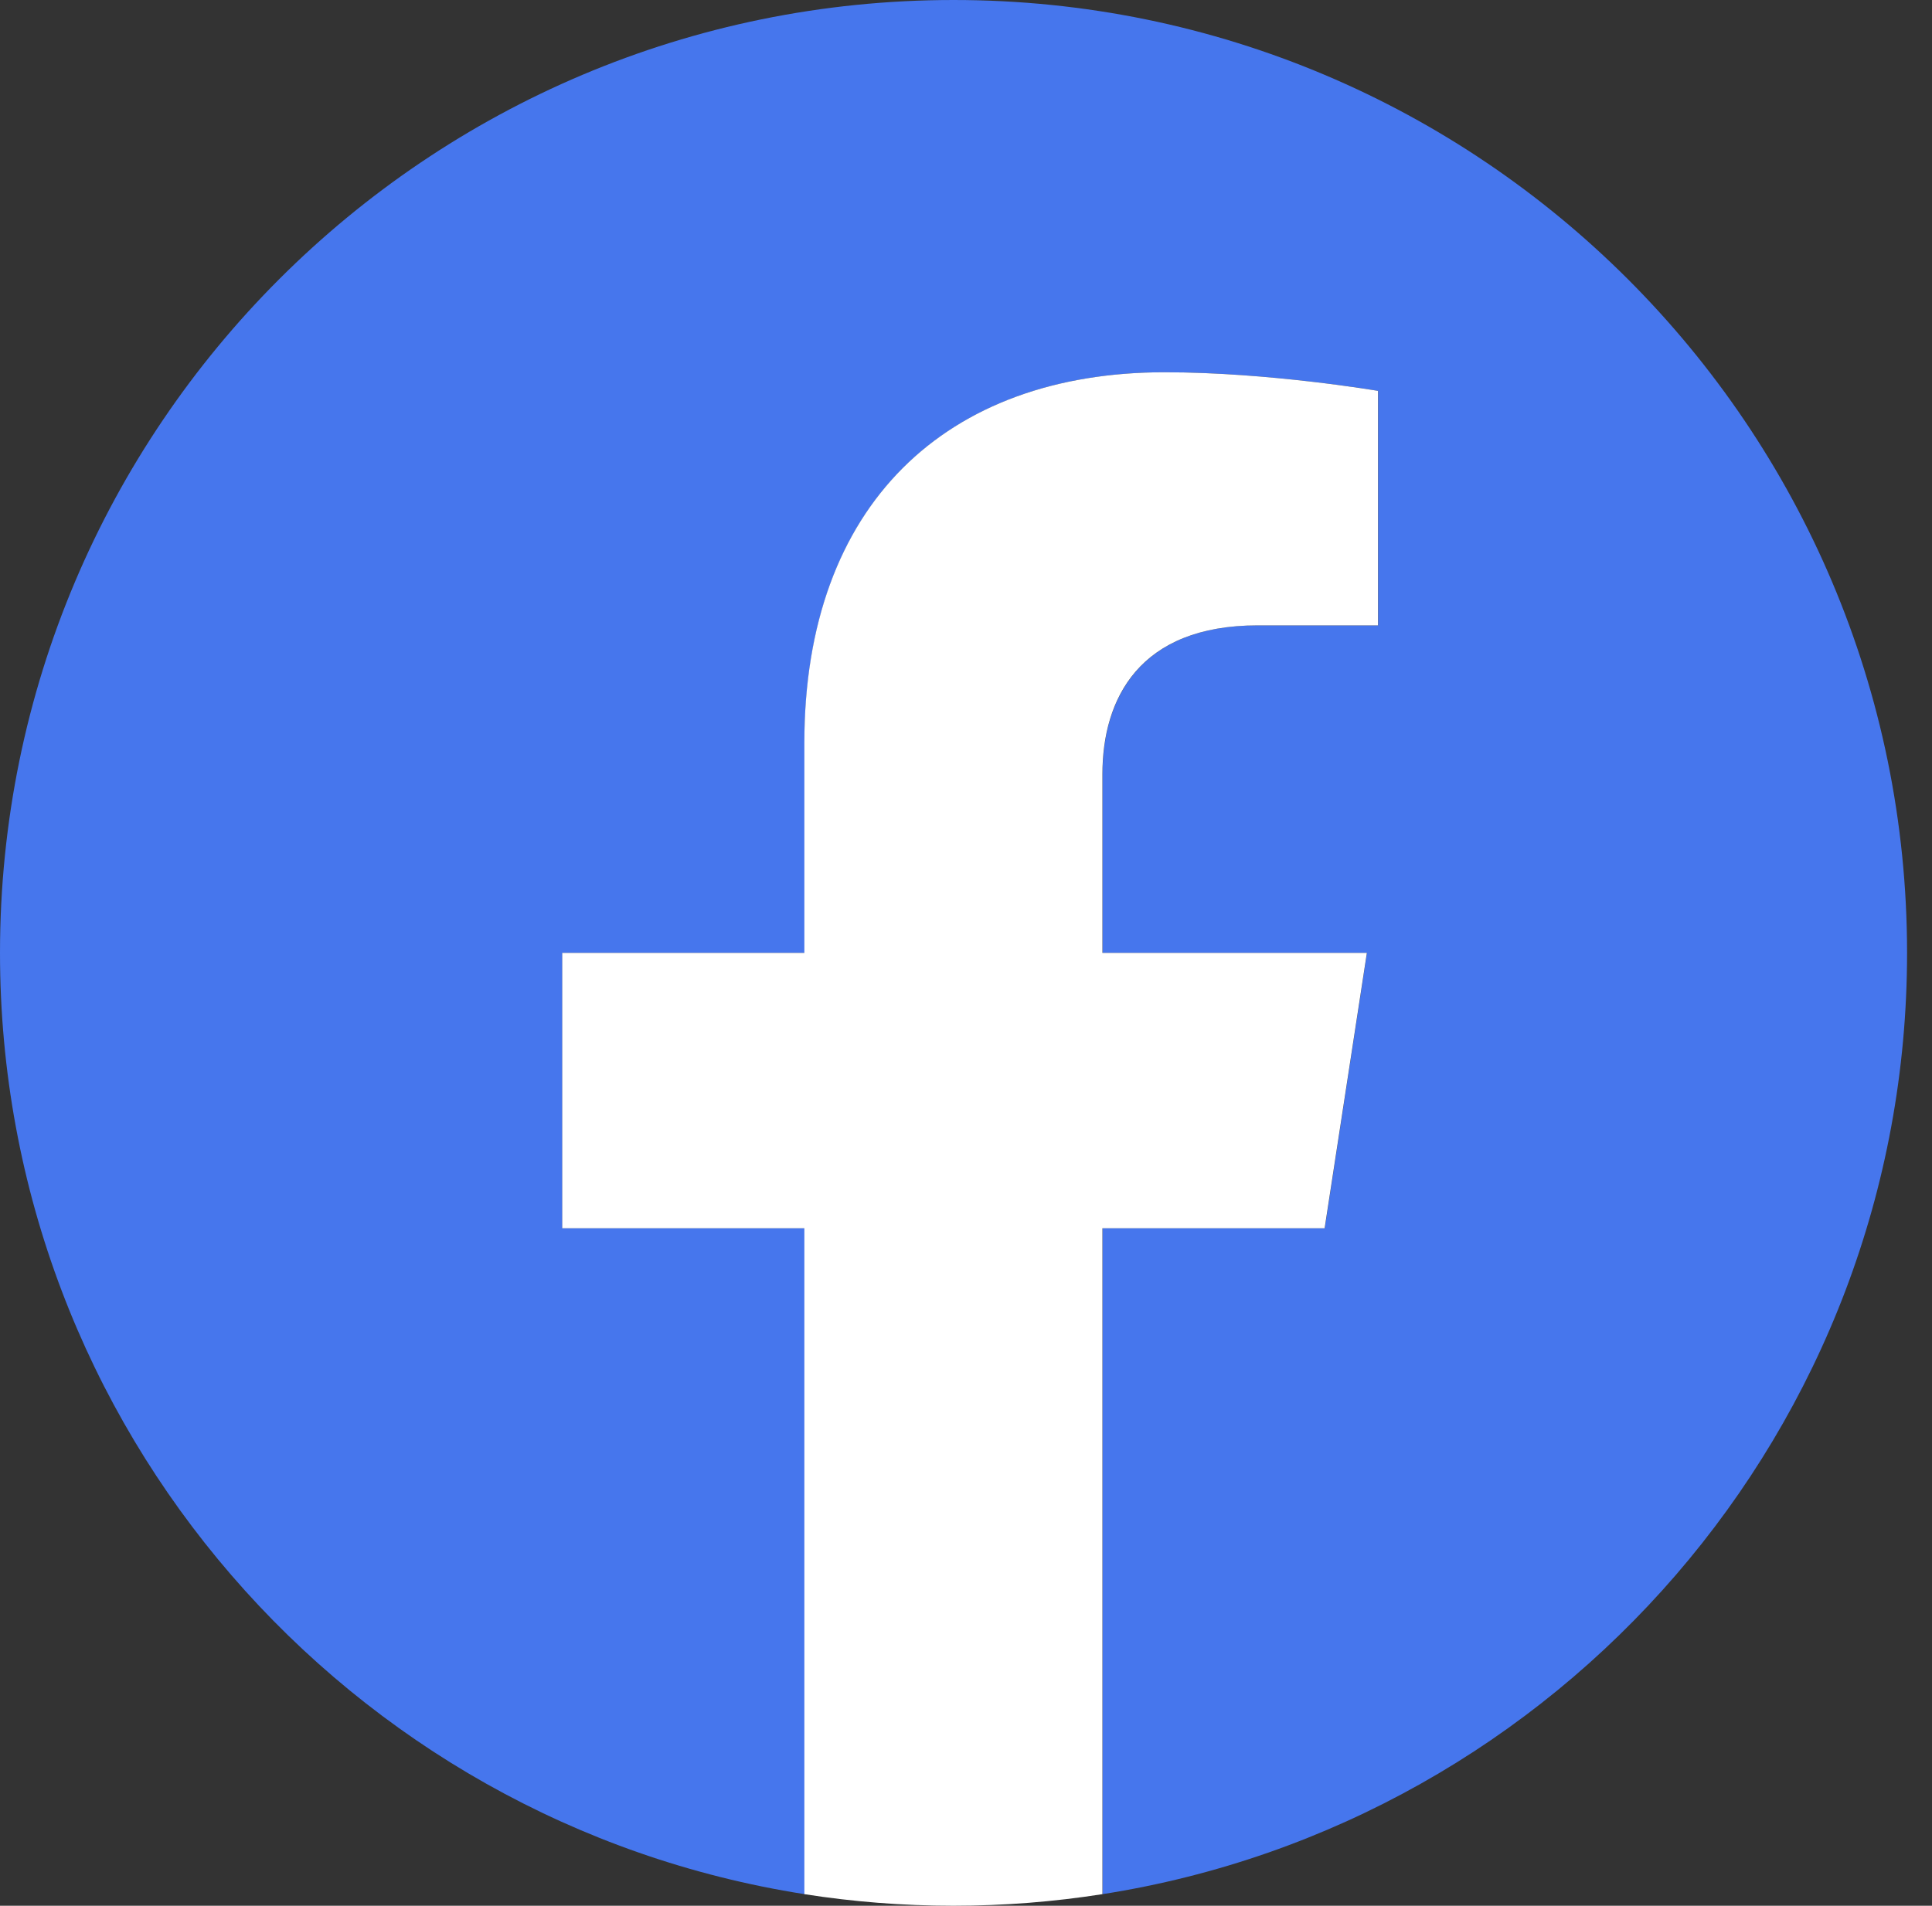
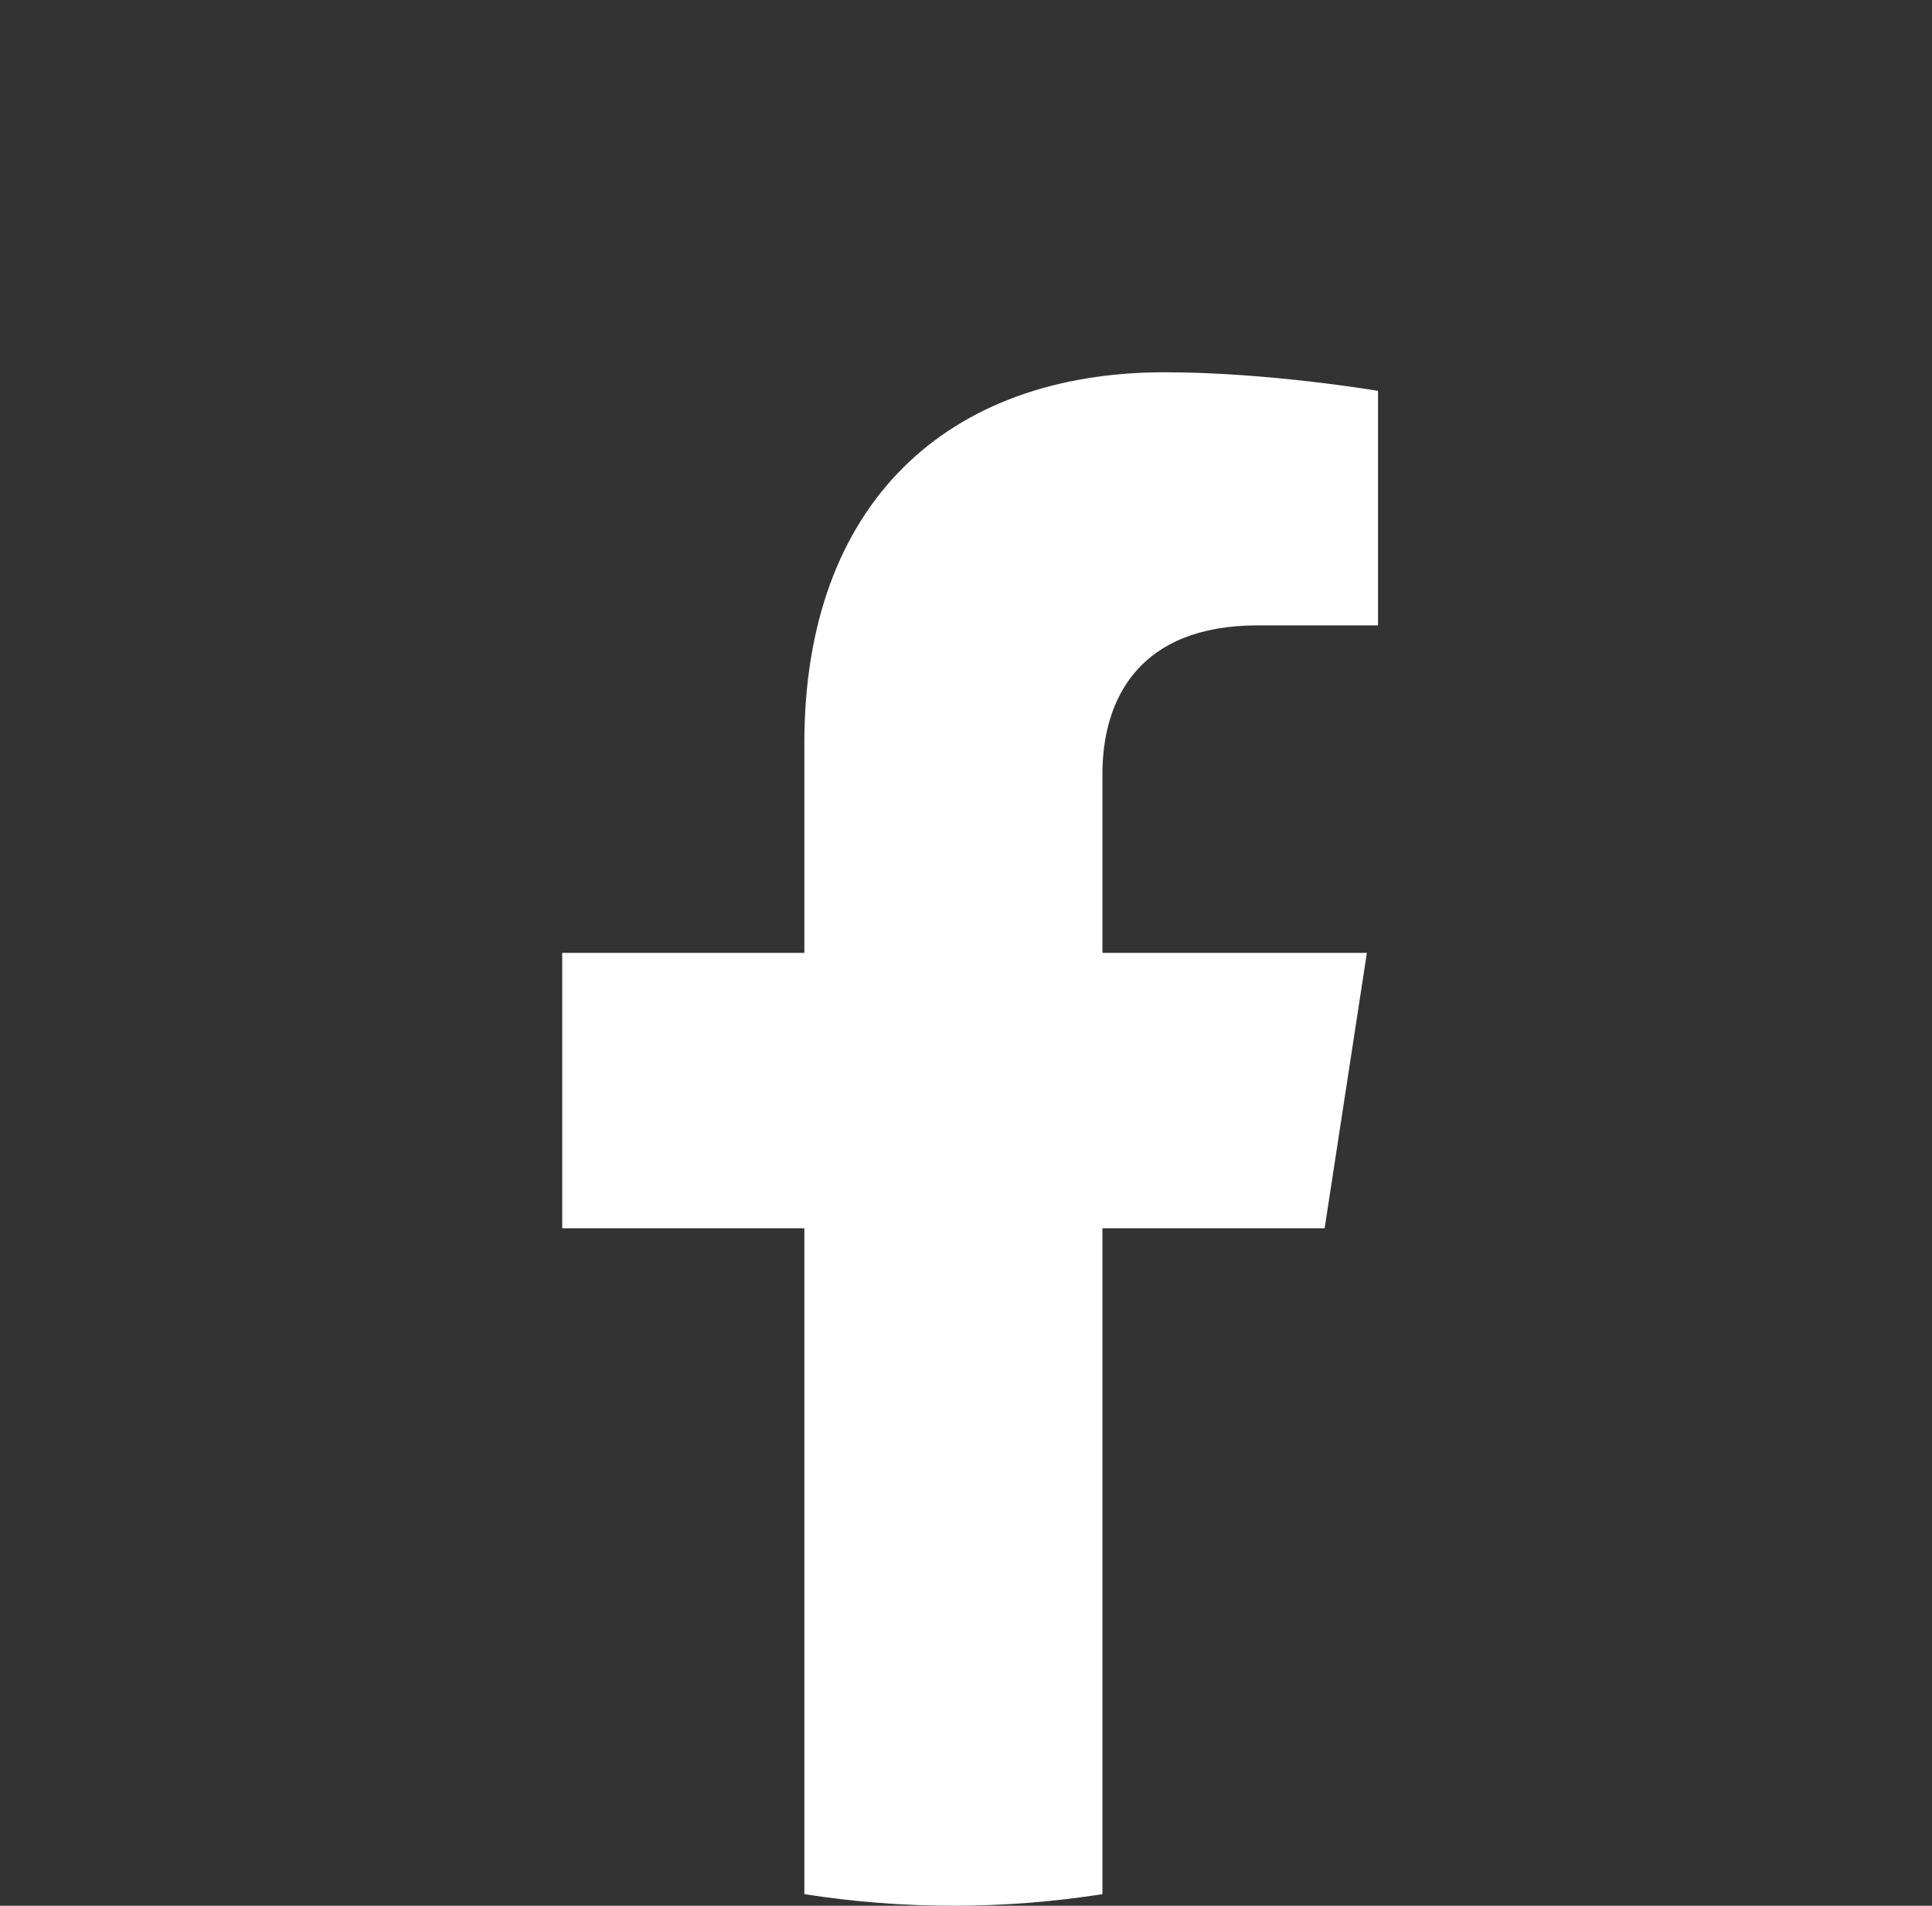
<svg xmlns="http://www.w3.org/2000/svg" width="75" height="74" viewBox="0 0 75 74" fill="none">
  <rect x="0" y="0" width="75" height="74" fill="#333333" stroke="none" />
-   <path d="M74.032 37C74.032 16.565 57.46 0 37.016 0C16.572 0 0 16.565 0 37C0 55.467 13.534 70.777 31.231 73.55V47.694H21.831V37H31.231V28.849C31.231 19.574 36.758 14.455 45.214 14.455C49.267 14.455 53.501 15.178 53.501 15.178V24.283H48.834C44.238 24.283 42.801 27.133 42.801 30.06V37H53.067L51.428 47.694H42.801V73.55C60.498 70.777 74.032 55.467 74.032 37Z" fill="#4676ED" />
  <path d="M51.422 47.694L53.062 37H42.796V30.06C42.796 27.133 44.227 24.283 48.828 24.283H53.495V15.178C53.495 15.178 49.262 14.455 45.209 14.455C36.753 14.455 31.225 19.574 31.225 28.849V37H21.826V47.694H31.225V73.55C33.112 73.846 35.042 74 37.011 74C38.979 74 40.91 73.846 42.796 73.55V47.694H51.422Z" fill="white" />
</svg>